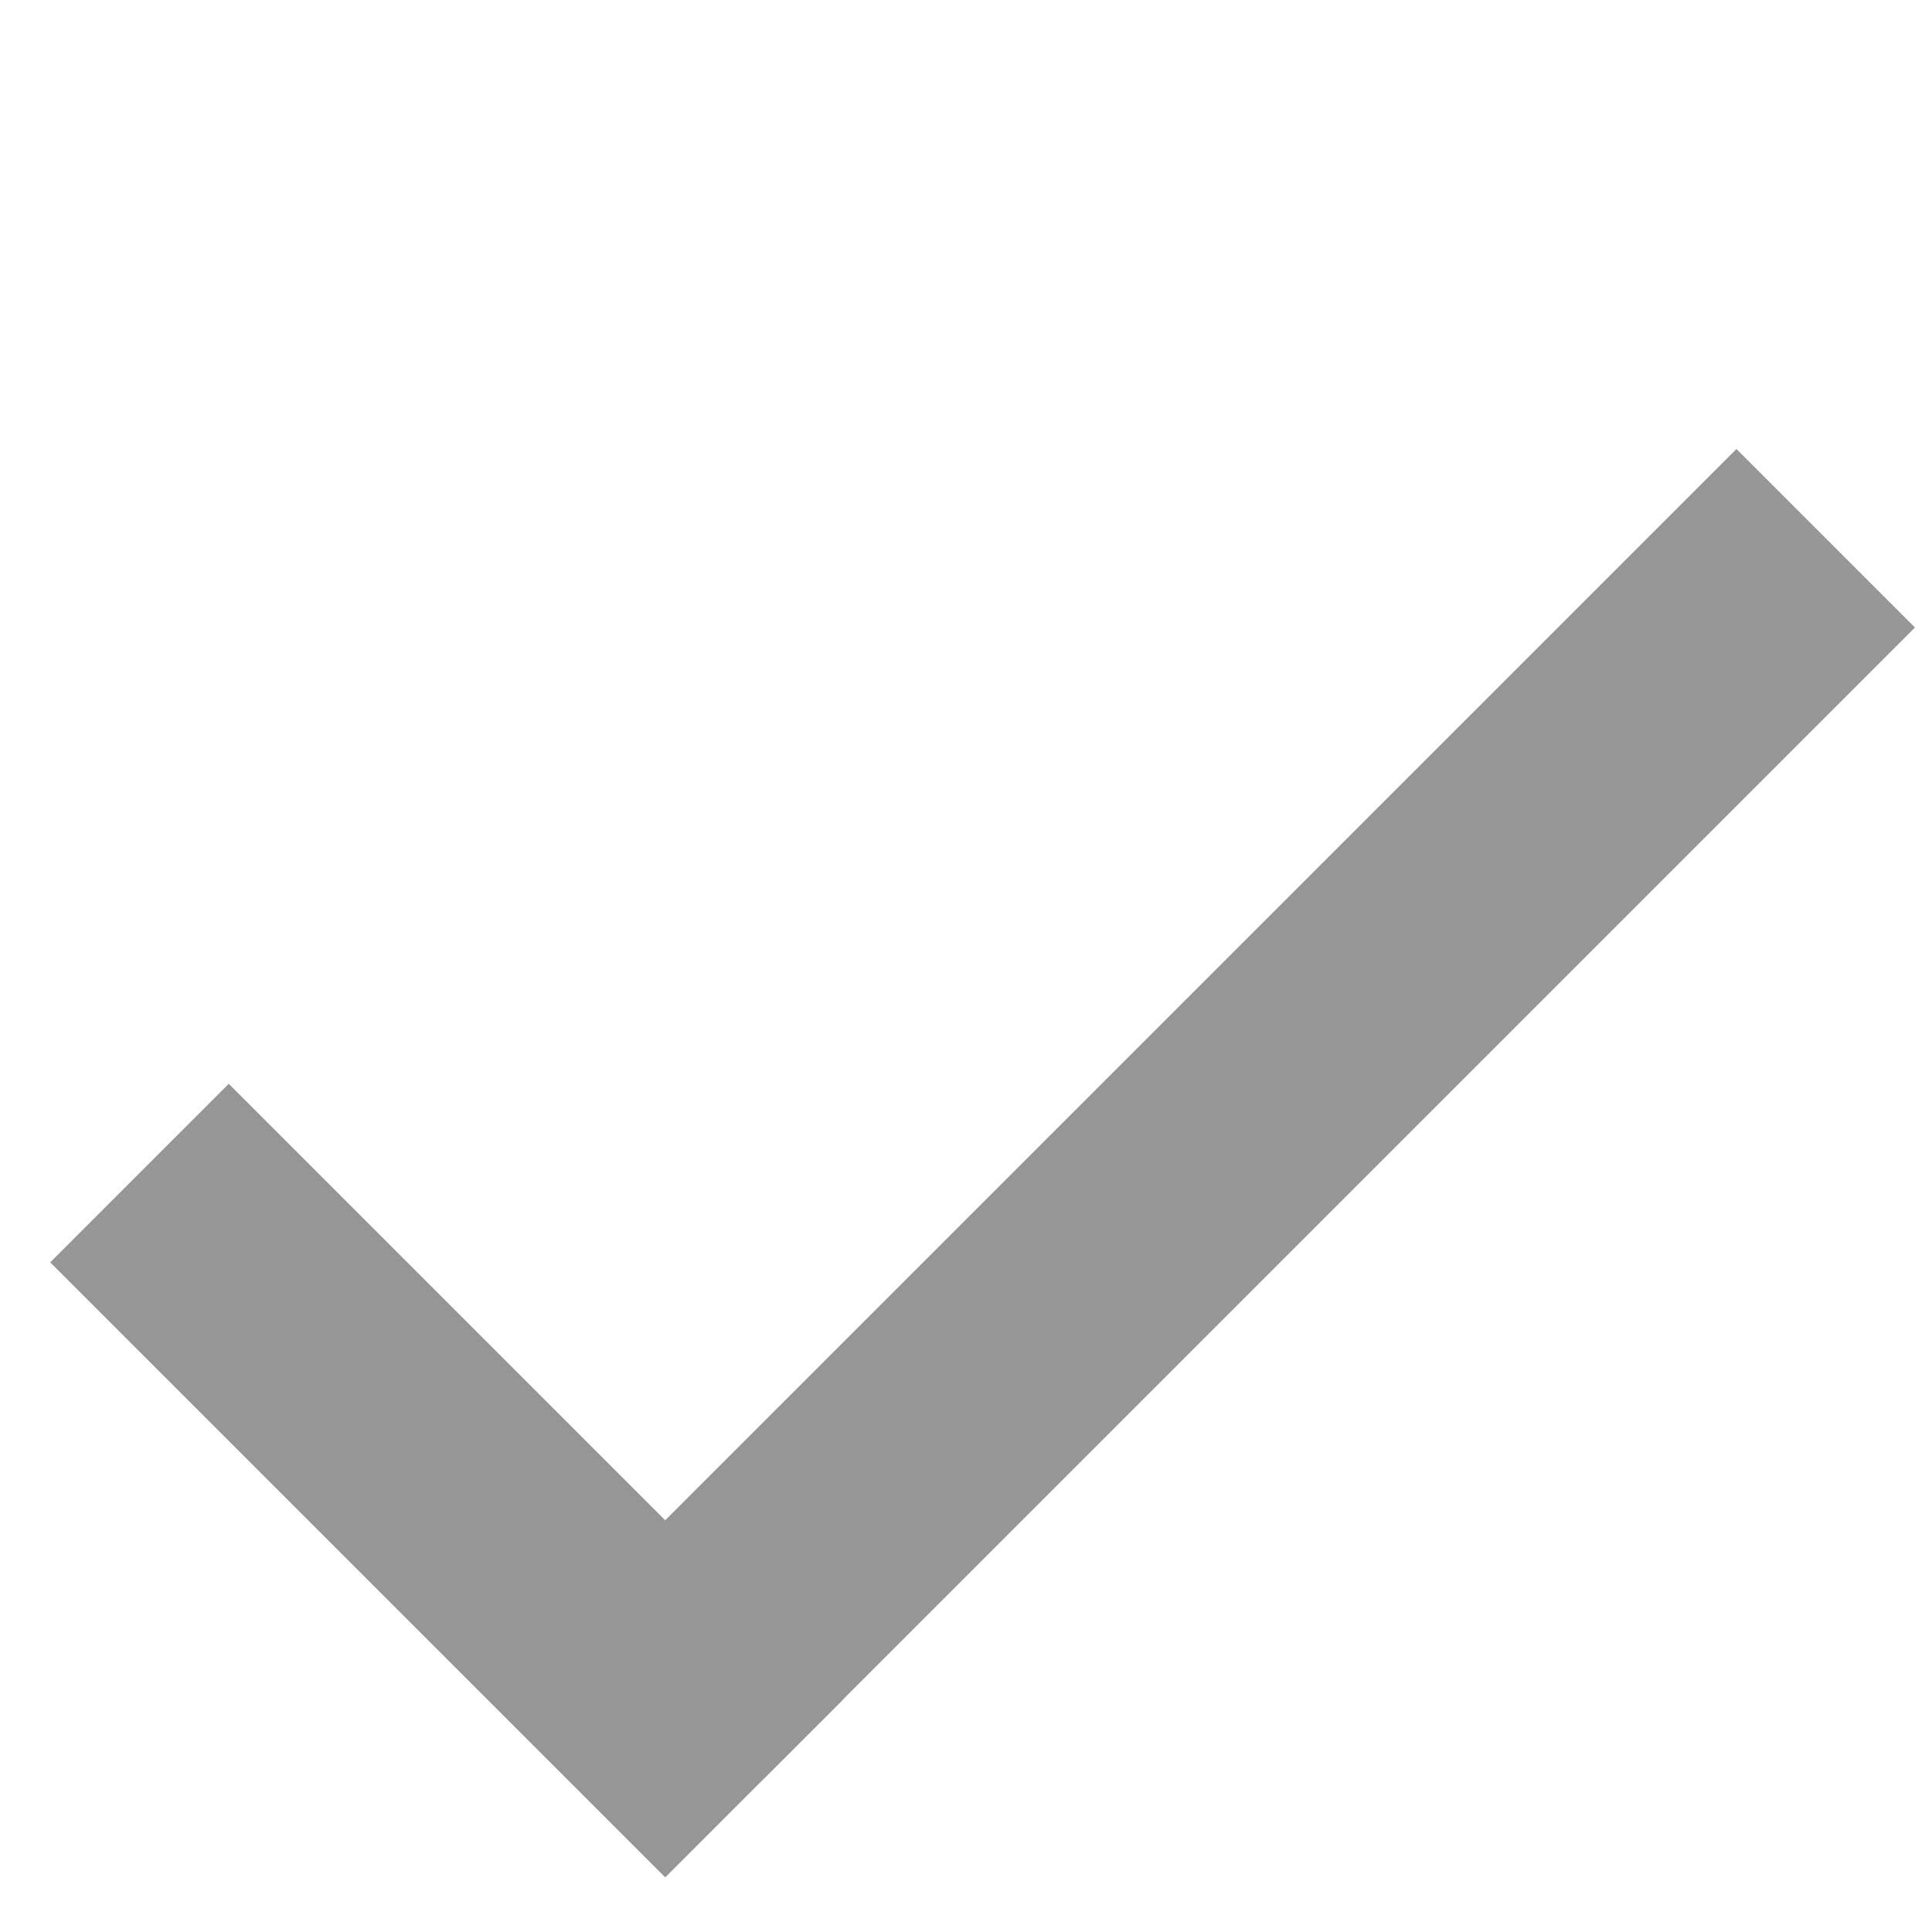
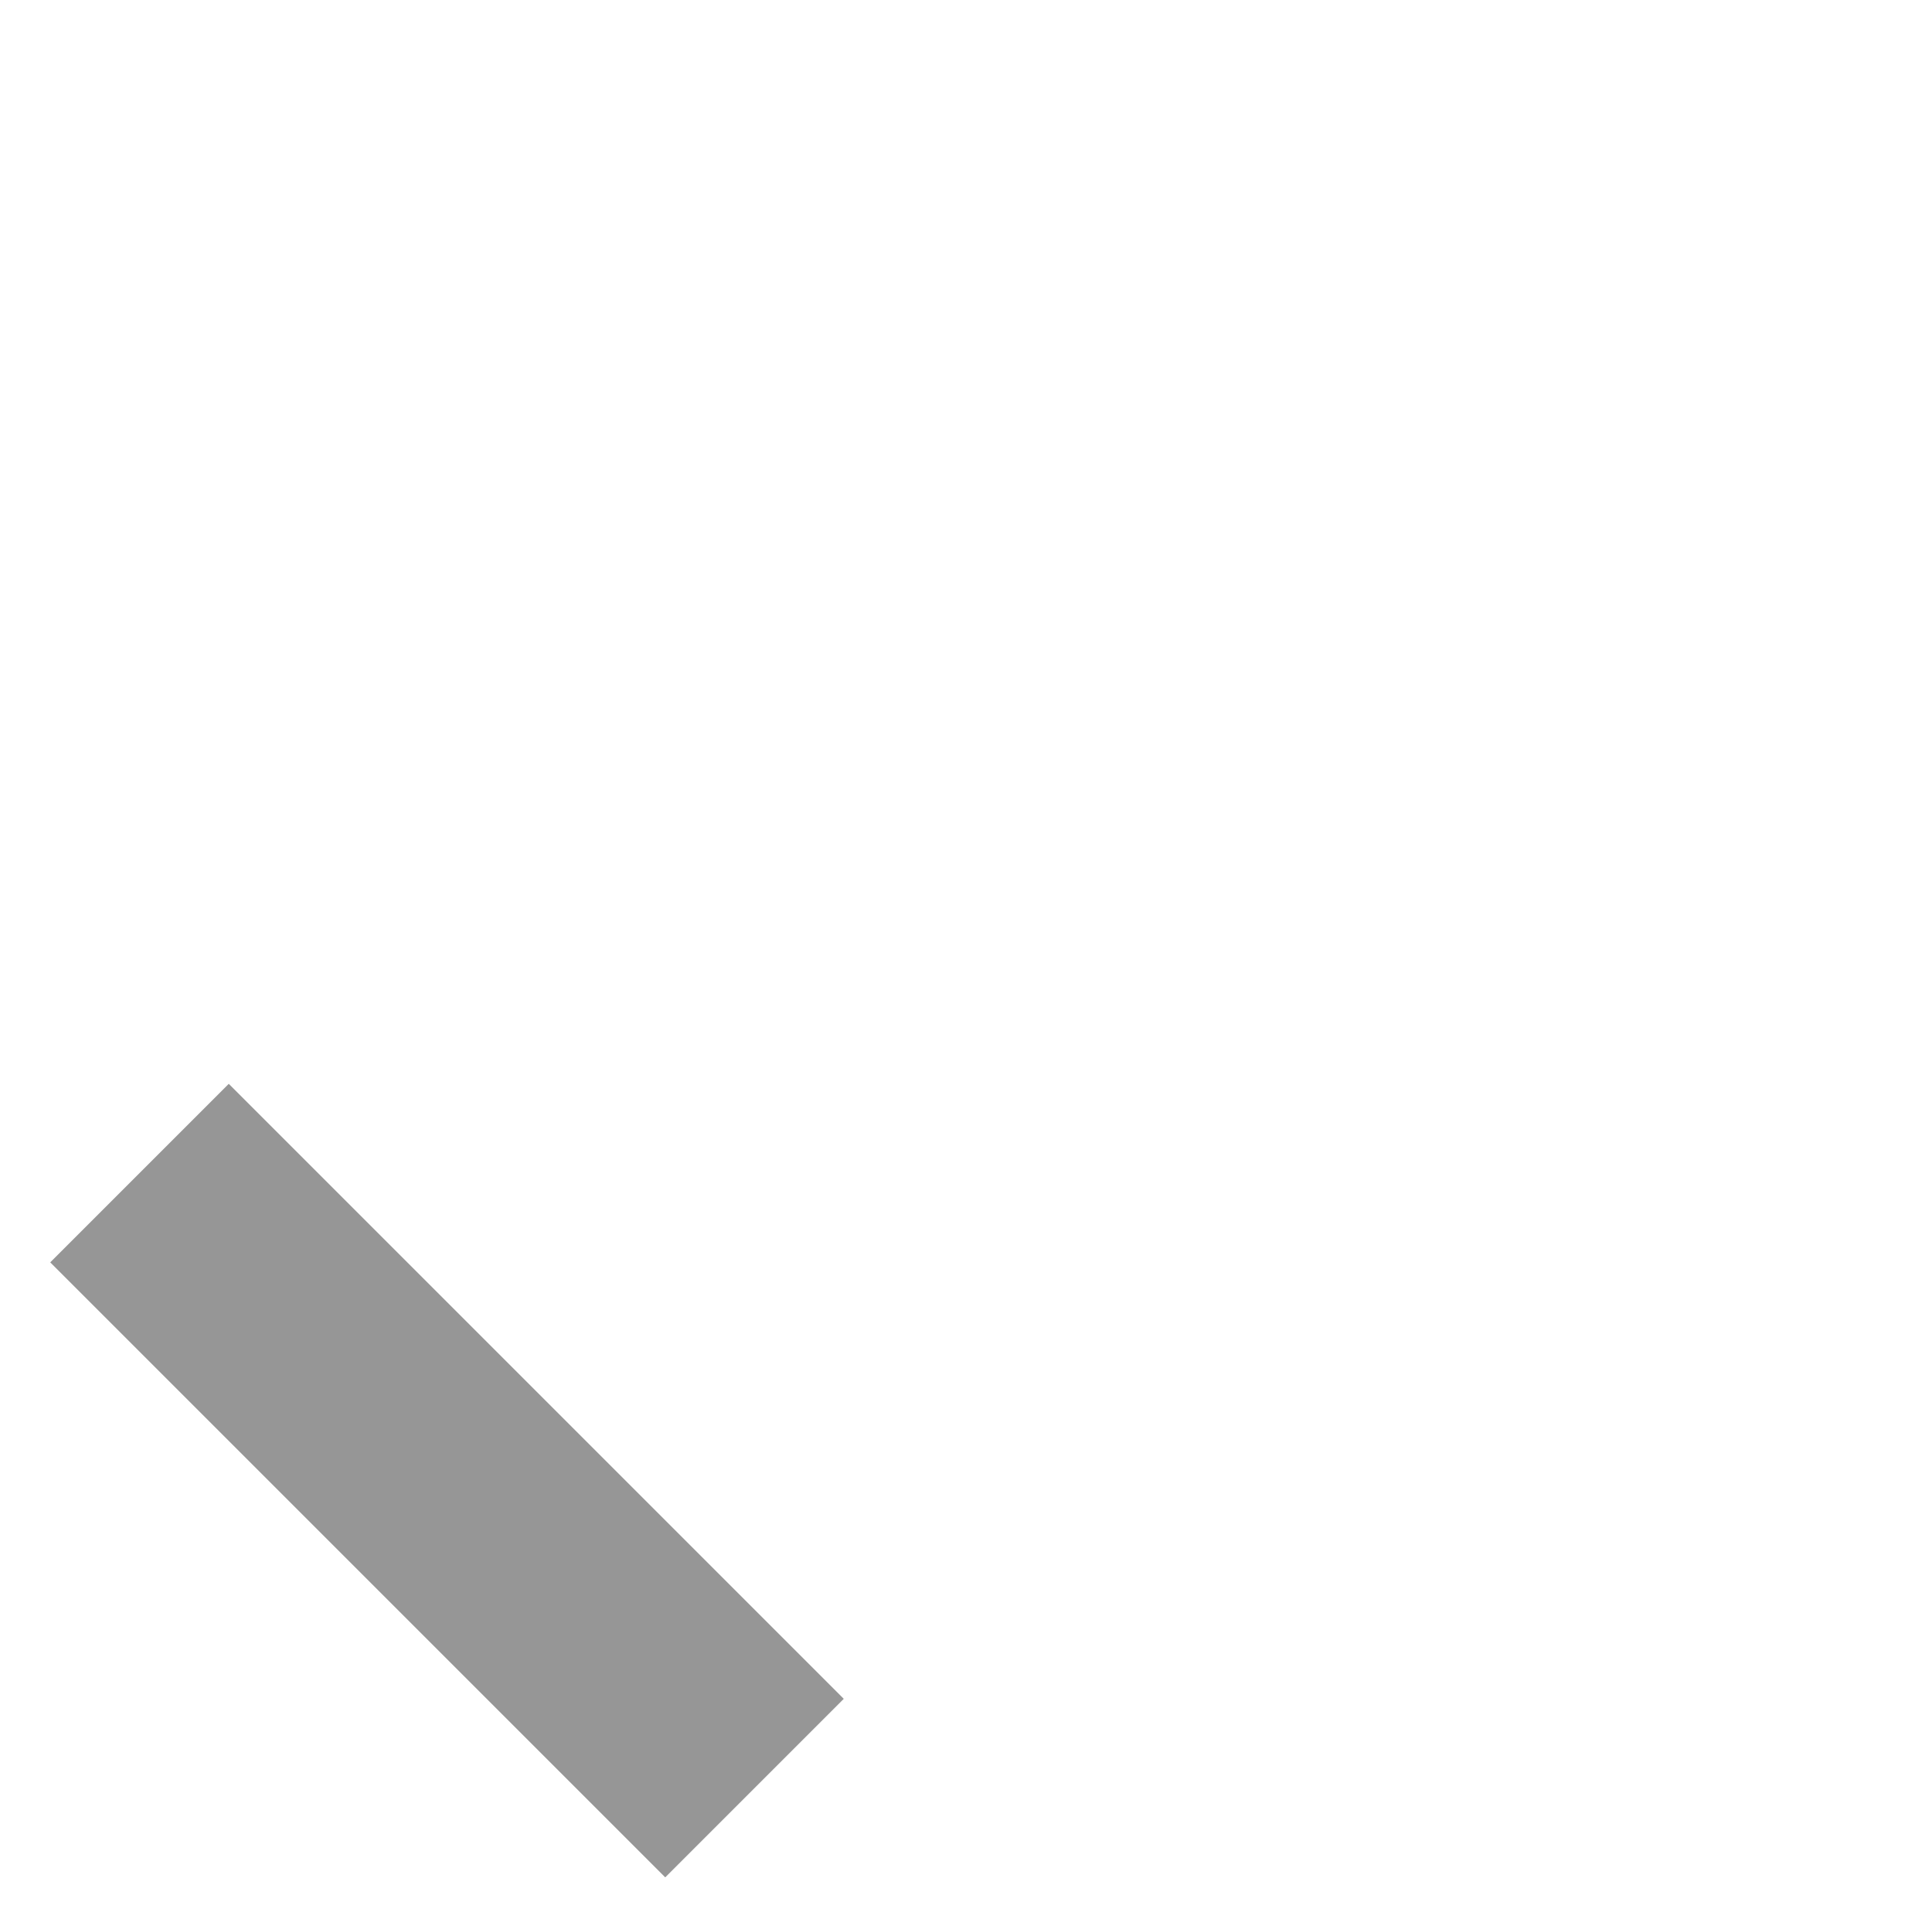
<svg xmlns="http://www.w3.org/2000/svg" width="28" height="28" viewBox="0 0 28 28" fill="none">
  <rect x="0.728" y="18.295" width="3.659" height="12.605" transform="rotate(-45 0.728 18.295)" fill="#969696" />
-   <rect x="25.166" y="6.507" width="3.659" height="23.583" transform="rotate(45 25.166 6.507)" fill="#969696" />
</svg>